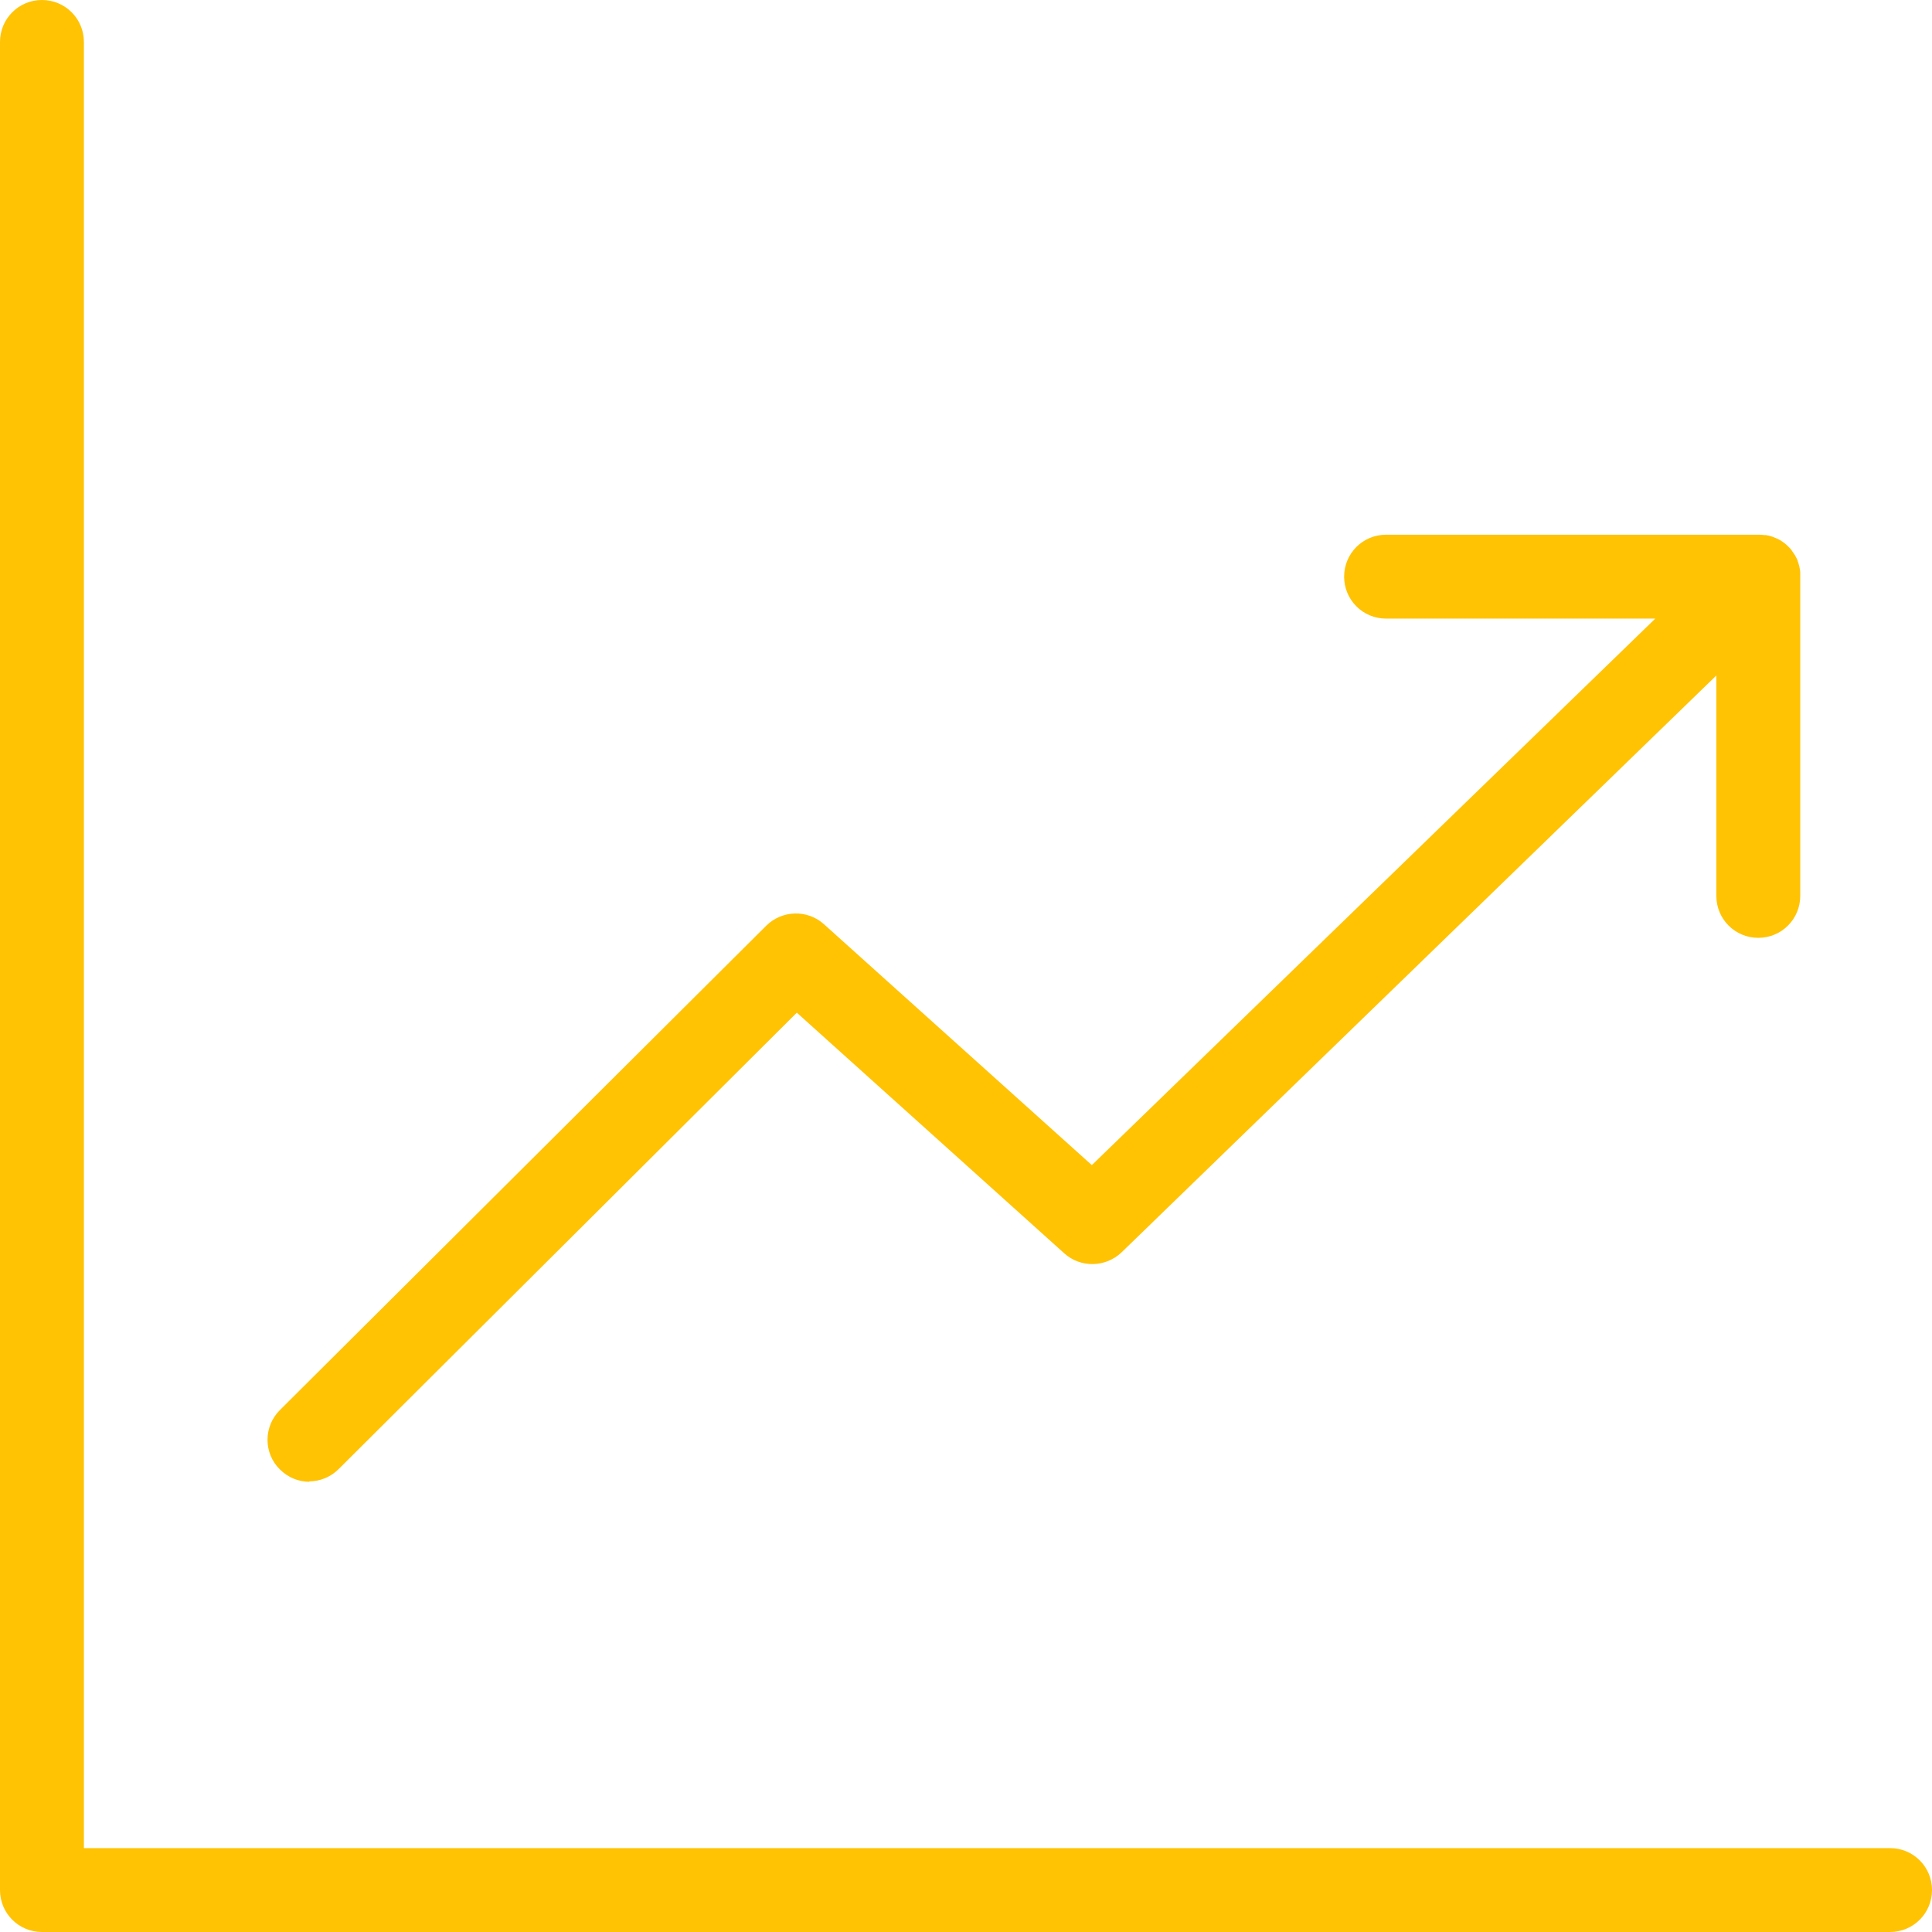
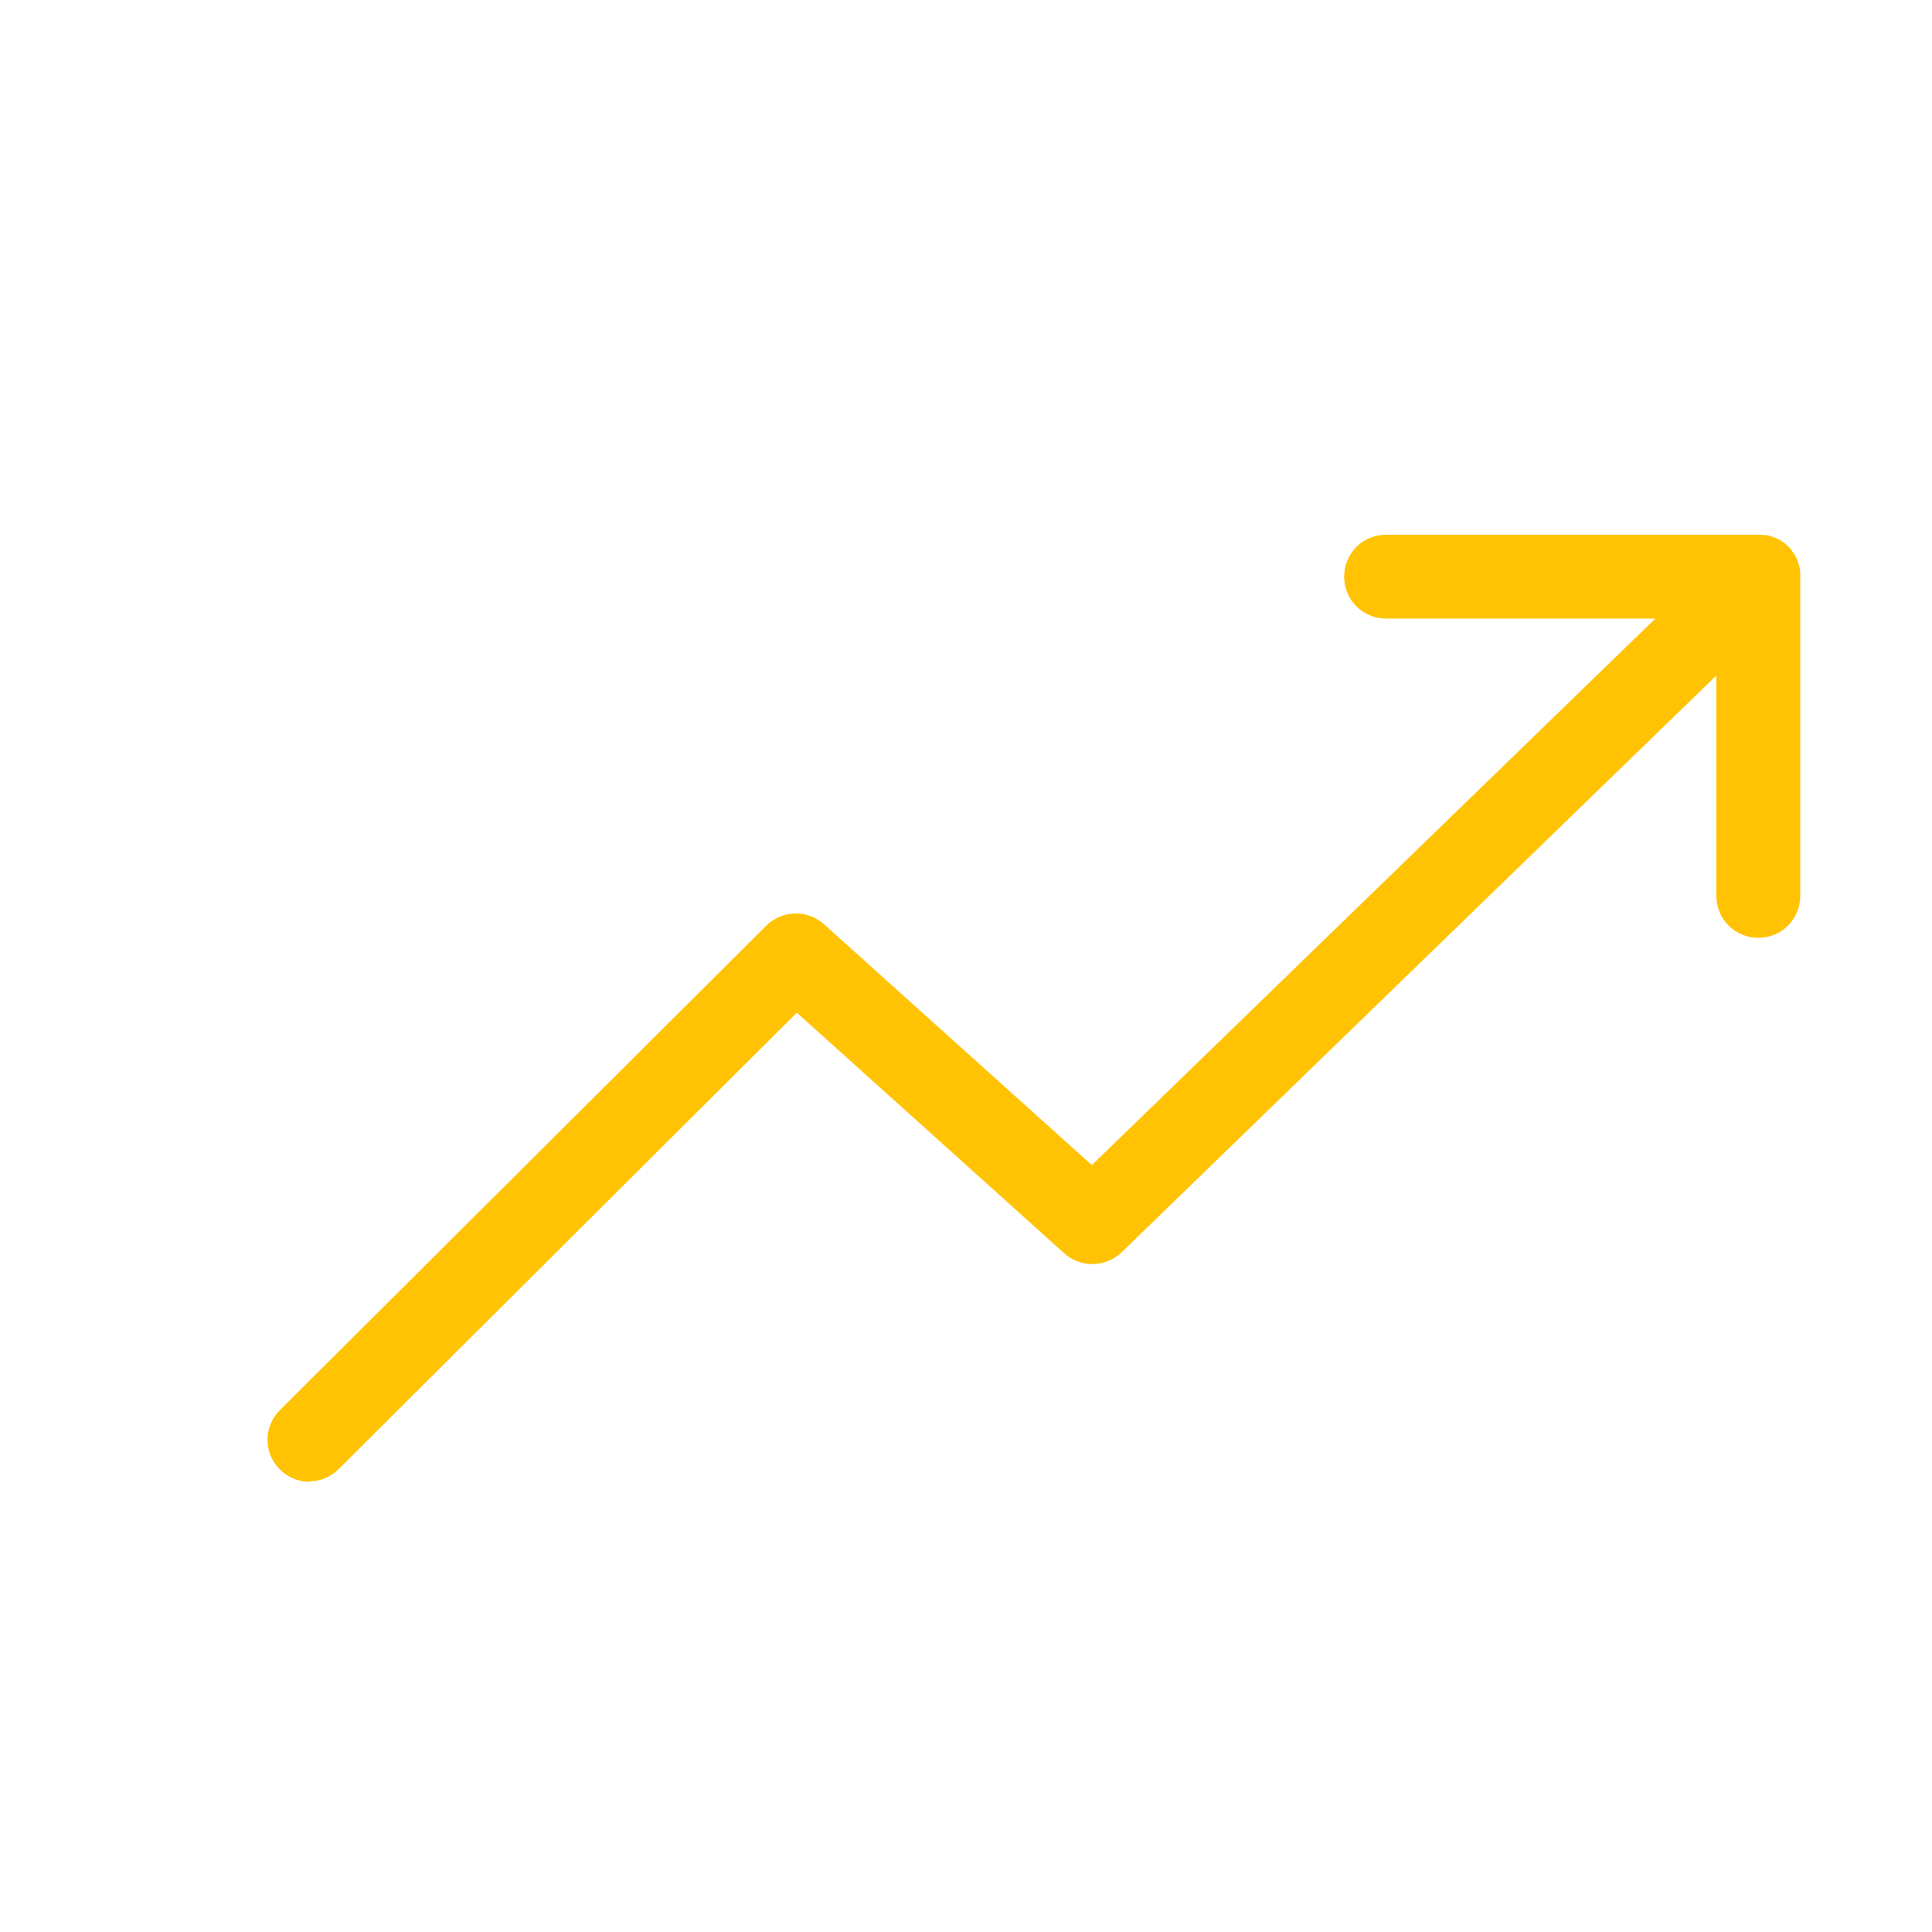
<svg xmlns="http://www.w3.org/2000/svg" id="Ebene_2" data-name="Ebene 2" viewBox="0 0 98.1 98.1">
  <defs>
    <style>
      .cls-1 {
        fill: #ffc304;
        stroke-width: 0px;
      }
    </style>
  </defs>
  <g id="Layer_1" data-name="Layer 1">
    <g>
-       <path class="cls-1" d="m95.97,93.84H4.26V2.13c0-1.18-.95-2.13-2.13-2.13S0,.95,0,2.13v93.84c0,1.18.95,2.13,2.13,2.13h93.84c1.18,0,2.13-.95,2.13-2.13s-.95-2.13-2.13-2.13Z" />
      <path class="cls-1" d="m15.69,75.22c.54,0,1.09-.21,1.5-.62l23.27-23.18,13.58,12.22c.83.75,2.1.72,2.91-.05l30.2-29.29v11.19c0,1.18.95,2.13,2.13,2.13s2.13-.95,2.13-2.13v-16.22s0-.09,0-.14c0-.02,0-.04,0-.05,0-.09-.02-.19-.04-.28,0-.02,0-.03-.01-.05-.02-.09-.05-.18-.08-.26,0,0,0-.01,0-.02,0,0,0,0,0,0-.04-.09-.08-.18-.13-.26,0-.02-.02-.03-.03-.05-.05-.08-.1-.15-.15-.22,0,0,0-.01-.01-.02-.06-.07-.12-.14-.19-.2-.02-.02-.03-.03-.05-.05-.14-.12-.29-.23-.46-.31-.02,0-.03-.02-.05-.02-.17-.08-.35-.14-.54-.17-.02,0-.04,0-.07,0-.09-.01-.19-.02-.29-.02h-18.93c-1.18,0-2.13.95-2.13,2.13s.95,2.13,2.13,2.13h13.67l-28.61,27.75-13.6-12.23c-.84-.76-2.13-.72-2.93.07l-24.7,24.6c-.83.83-.84,2.18,0,3.01.42.42.96.63,1.51.63Z" />
    </g>
  </g>
</svg>